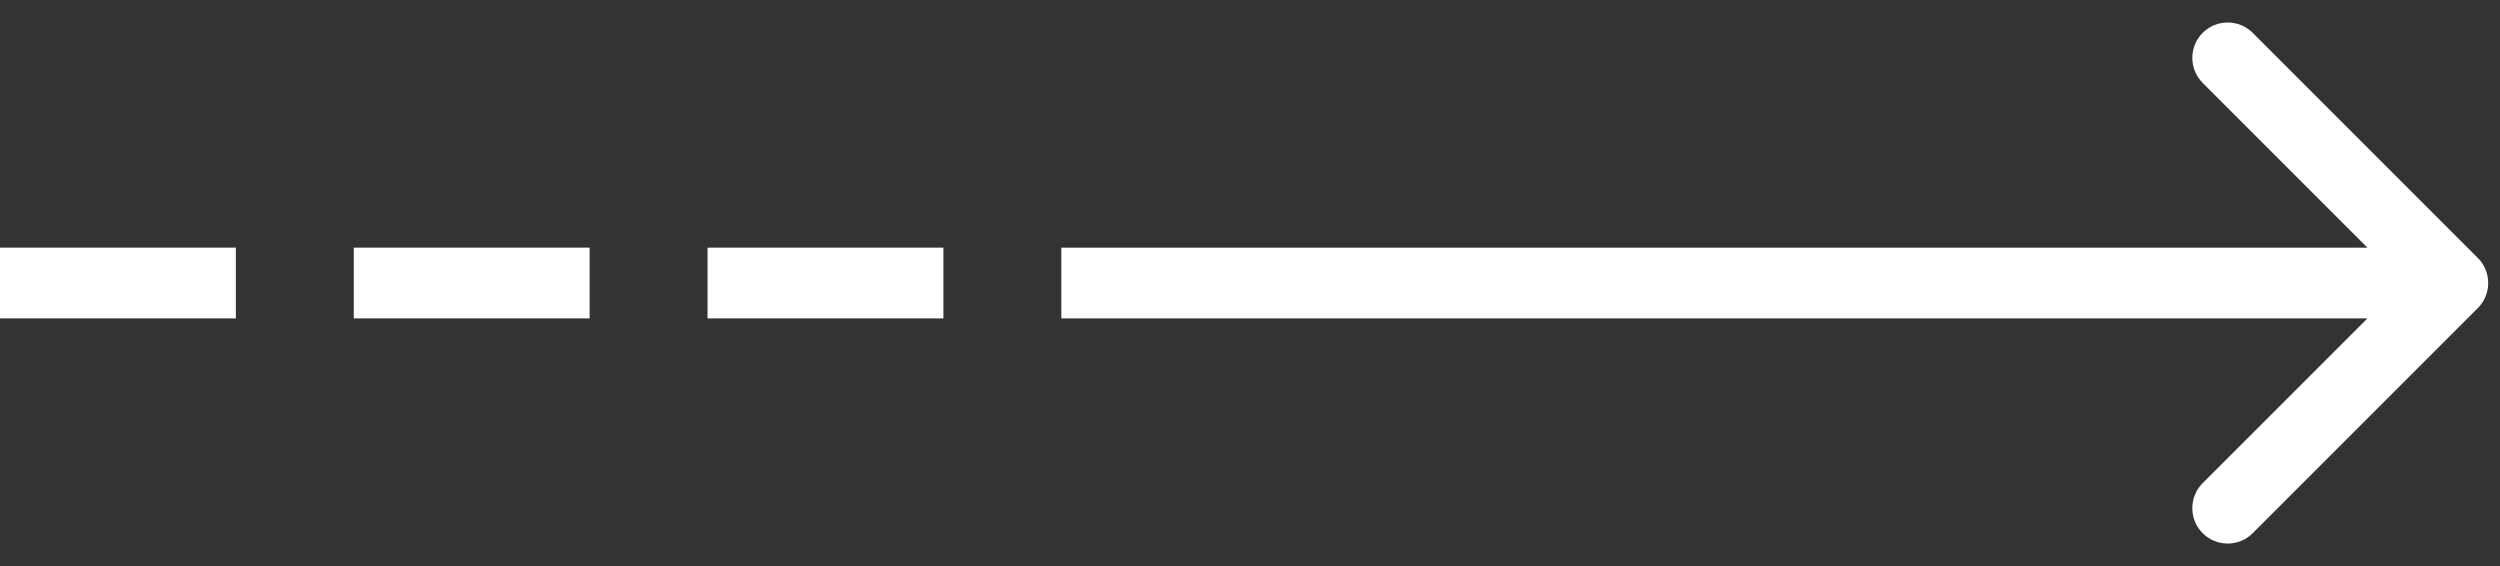
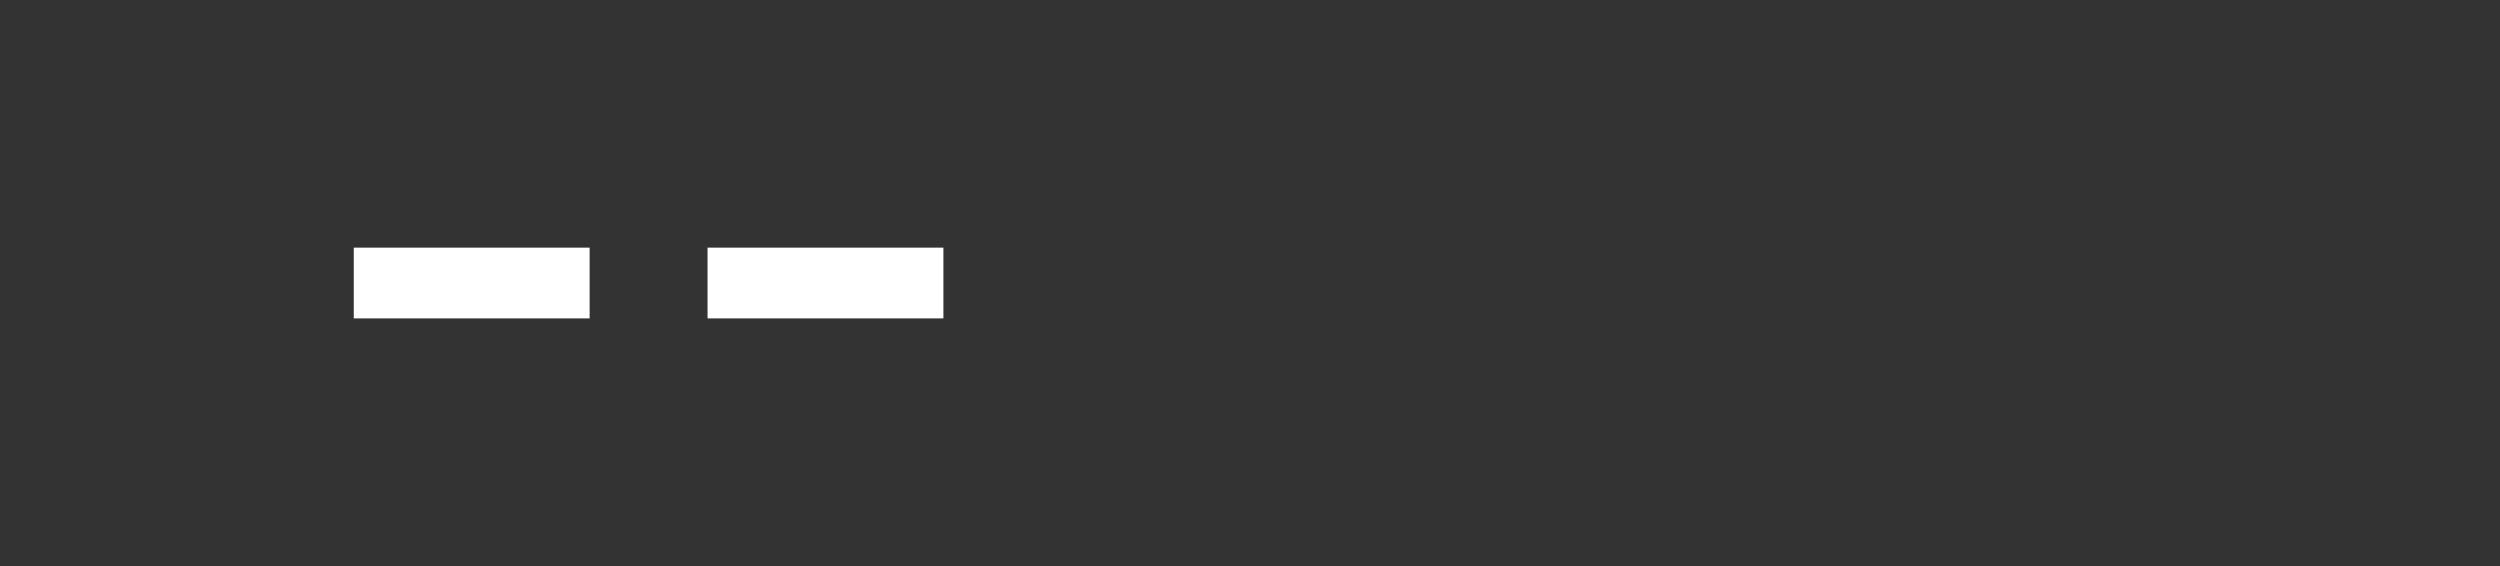
<svg xmlns="http://www.w3.org/2000/svg" width="106" height="24" viewBox="0 0 106 24" fill="none">
  <rect x="0" y="0" width="106" height="24" fill="#333333" stroke="none" />
-   <rect y="10.5" width="10" height="3" fill="white" />
  <rect x="15" y="10.5" width="10" height="3" fill="white" />
  <rect x="30" y="10.5" width="10" height="3" fill="white" />
-   <path d="M105.061 13.061C105.646 12.475 105.646 11.525 105.061 10.939L95.515 1.393C94.929 0.808 93.979 0.808 93.393 1.393C92.808 1.979 92.808 2.929 93.393 3.515L101.879 12L93.393 20.485C92.808 21.071 92.808 22.021 93.393 22.607C93.979 23.192 94.929 23.192 95.515 22.607L105.061 13.061ZM45 13.5L104 13.5L104 10.5L45 10.5L45 13.5Z" fill="white" />
</svg>